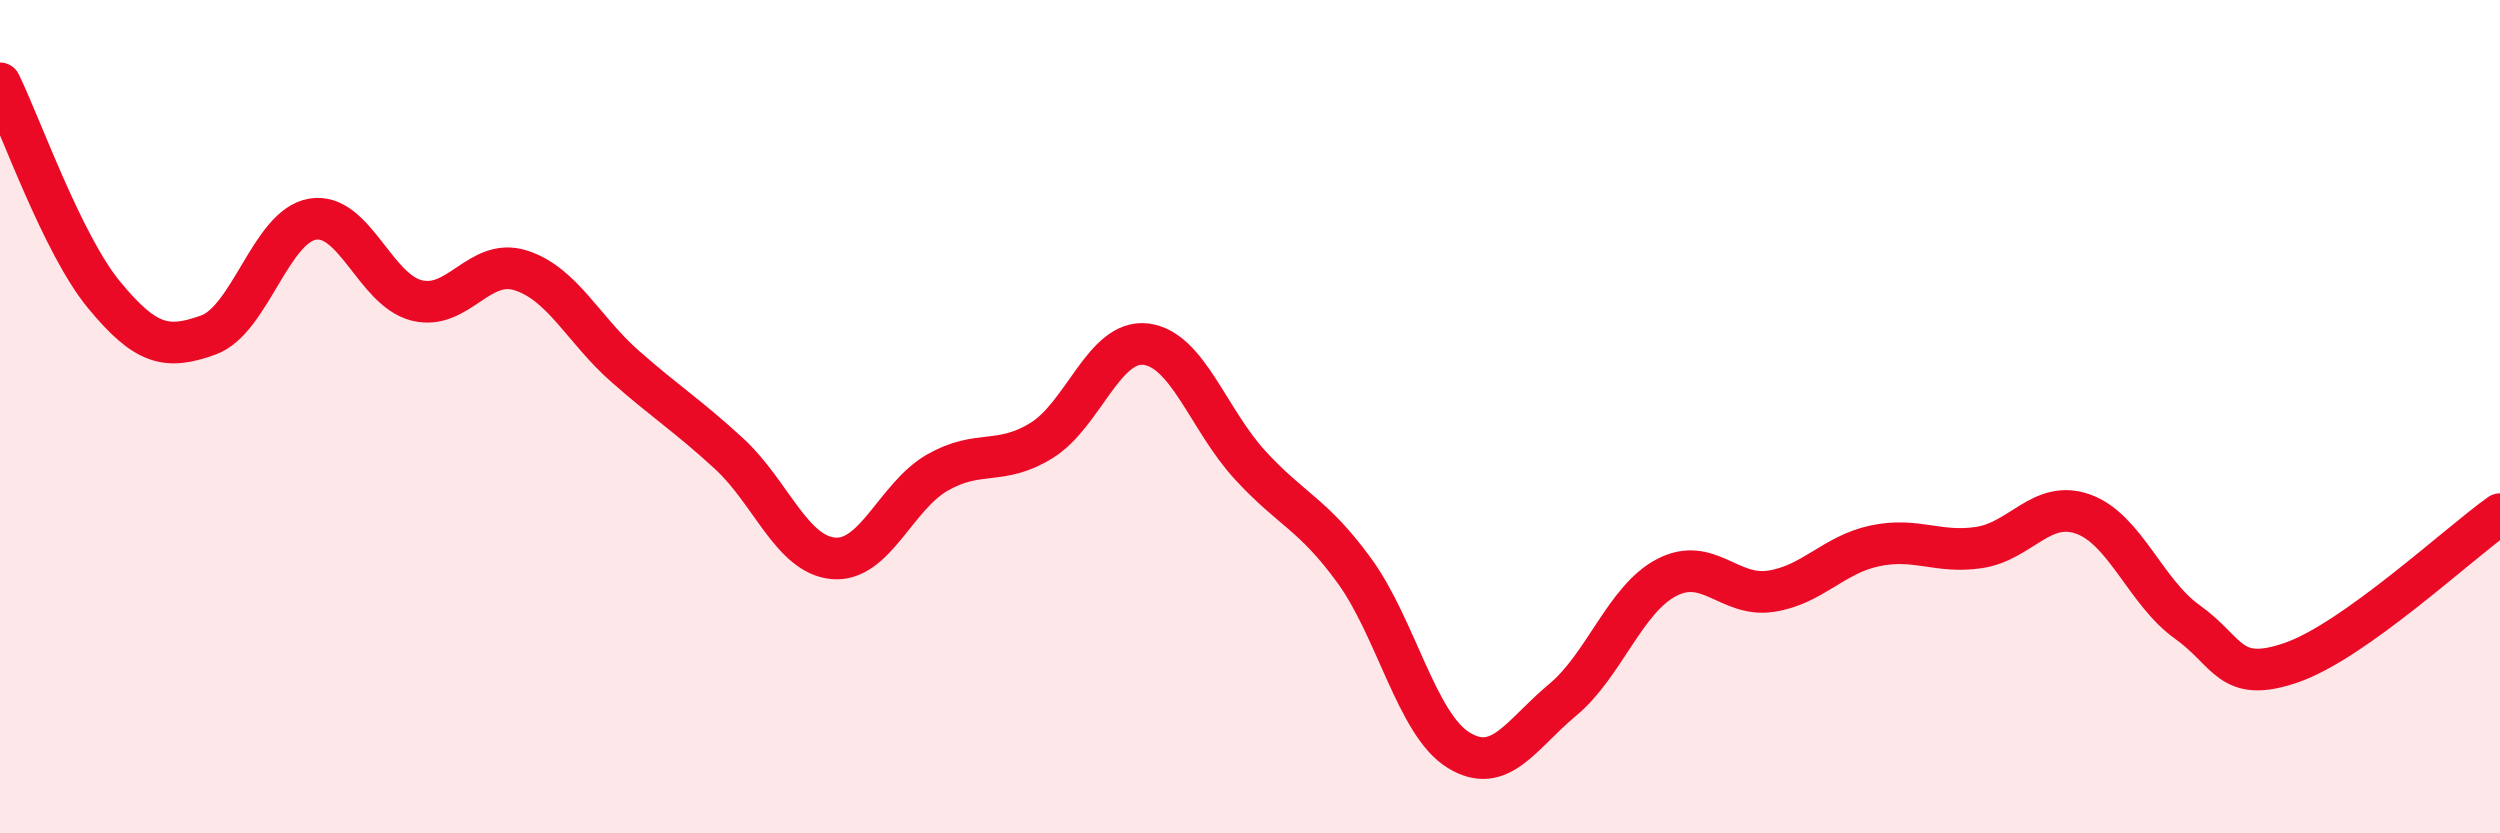
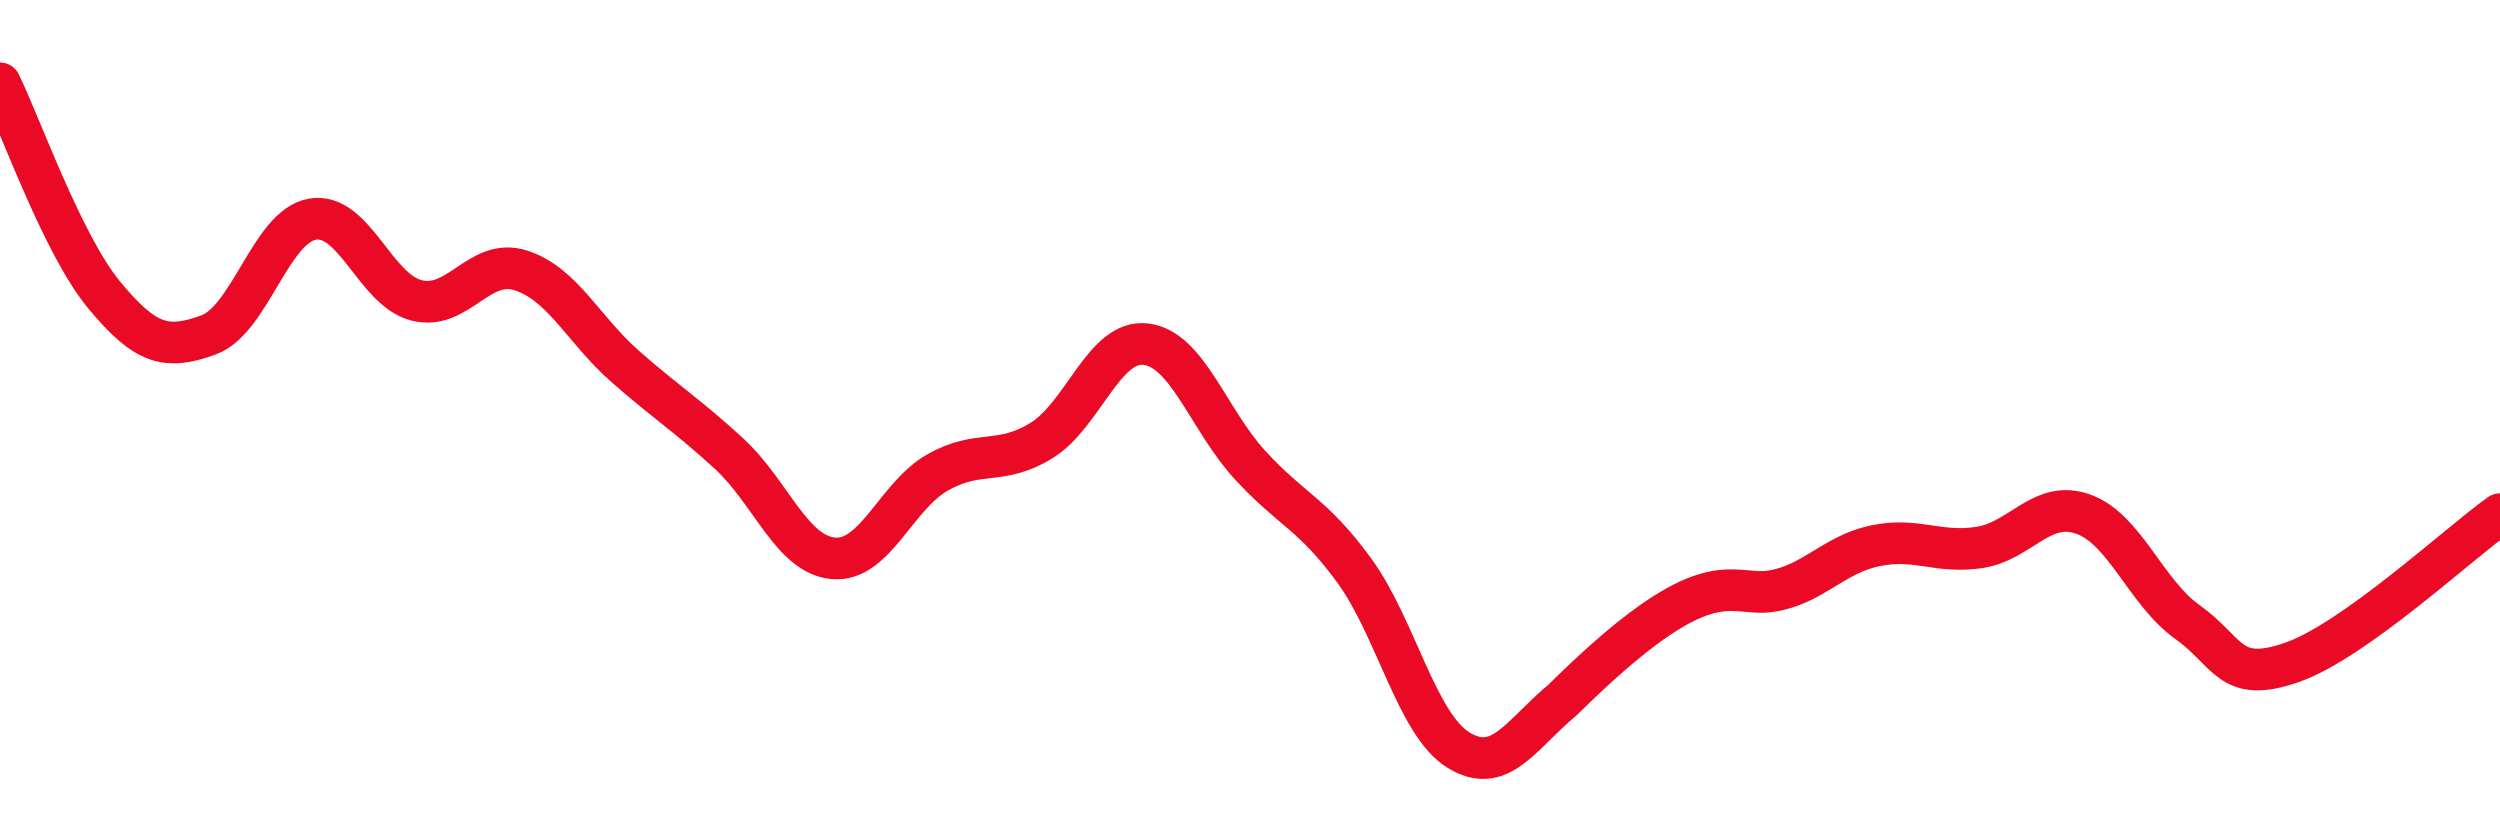
<svg xmlns="http://www.w3.org/2000/svg" width="60" height="20" viewBox="0 0 60 20">
-   <path d="M 0,2 C 0.5,3.02 1.5,5.87 2.5,7.08 C 3.5,8.29 4,8.4 5,8.04 C 6,7.68 6.5,5.43 7.5,5.26 C 8.5,5.09 9,6.96 10,7.21 C 11,7.46 11.5,6.17 12.5,6.49 C 13.5,6.81 14,7.91 15,8.79 C 16,9.67 16.5,9.97 17.5,10.89 C 18.5,11.81 19,13.31 20,13.4 C 21,13.49 21.5,11.91 22.5,11.34 C 23.5,10.77 24,11.19 25,10.57 C 26,9.95 26.5,8.14 27.5,8.26 C 28.5,8.38 29,10.07 30,11.16 C 31,12.25 31.5,12.32 32.5,13.69 C 33.5,15.06 34,17.38 35,18 C 36,18.62 36.5,17.63 37.5,16.8 C 38.5,15.97 39,14.38 40,13.86 C 41,13.34 41.5,14.34 42.5,14.19 C 43.5,14.04 44,13.31 45,13.1 C 46,12.89 46.5,13.29 47.5,13.14 C 48.5,12.99 49,11.98 50,12.34 C 51,12.7 51.5,14.22 52.5,14.93 C 53.5,15.64 53.5,16.42 55,15.9 C 56.5,15.38 59,13.05 60,12.34L60 20L0 20Z" fill="#EB0A25" opacity="0.1" stroke-linecap="round" stroke-linejoin="round" />
-   <path d="M 0,2 C 0.5,3.02 1.5,5.87 2.5,7.08 C 3.5,8.29 4,8.4 5,8.04 C 6,7.68 6.5,5.43 7.5,5.26 C 8.5,5.09 9,6.96 10,7.21 C 11,7.46 11.5,6.17 12.5,6.49 C 13.5,6.81 14,7.91 15,8.79 C 16,9.67 16.5,9.97 17.5,10.89 C 18.5,11.81 19,13.31 20,13.4 C 21,13.49 21.5,11.91 22.5,11.34 C 23.5,10.77 24,11.19 25,10.57 C 26,9.95 26.5,8.14 27.5,8.26 C 28.5,8.38 29,10.07 30,11.16 C 31,12.25 31.5,12.32 32.5,13.69 C 33.5,15.06 34,17.38 35,18 C 36,18.62 36.5,17.63 37.5,16.8 C 38.5,15.97 39,14.38 40,13.86 C 41,13.34 41.5,14.34 42.5,14.19 C 43.5,14.04 44,13.31 45,13.1 C 46,12.89 46.5,13.29 47.5,13.14 C 48.5,12.99 49,11.98 50,12.34 C 51,12.7 51.5,14.22 52.5,14.93 C 53.5,15.64 53.5,16.42 55,15.9 C 56.5,15.38 59,13.05 60,12.34" stroke="#EB0A25" stroke-width="1" fill="none" stroke-linecap="round" stroke-linejoin="round" />
+   <path d="M 0,2 C 0.5,3.02 1.5,5.87 2.5,7.08 C 3.5,8.29 4,8.4 5,8.04 C 6,7.68 6.5,5.43 7.5,5.26 C 8.5,5.09 9,6.96 10,7.21 C 11,7.46 11.5,6.17 12.5,6.49 C 13.5,6.81 14,7.91 15,8.79 C 16,9.67 16.5,9.97 17.5,10.89 C 18.5,11.81 19,13.31 20,13.4 C 21,13.49 21.5,11.91 22.5,11.34 C 23.5,10.77 24,11.19 25,10.57 C 26,9.95 26.5,8.14 27.5,8.26 C 28.5,8.38 29,10.07 30,11.16 C 31,12.25 31.5,12.32 32.5,13.69 C 33.5,15.06 34,17.38 35,18 C 36,18.62 36.5,17.63 37.5,16.8 C 41,13.34 41.5,14.34 42.5,14.19 C 43.5,14.04 44,13.31 45,13.1 C 46,12.89 46.5,13.29 47.5,13.14 C 48.5,12.99 49,11.98 50,12.34 C 51,12.7 51.5,14.22 52.5,14.93 C 53.5,15.64 53.5,16.42 55,15.9 C 56.5,15.38 59,13.05 60,12.34" stroke="#EB0A25" stroke-width="1" fill="none" stroke-linecap="round" stroke-linejoin="round" />
</svg>